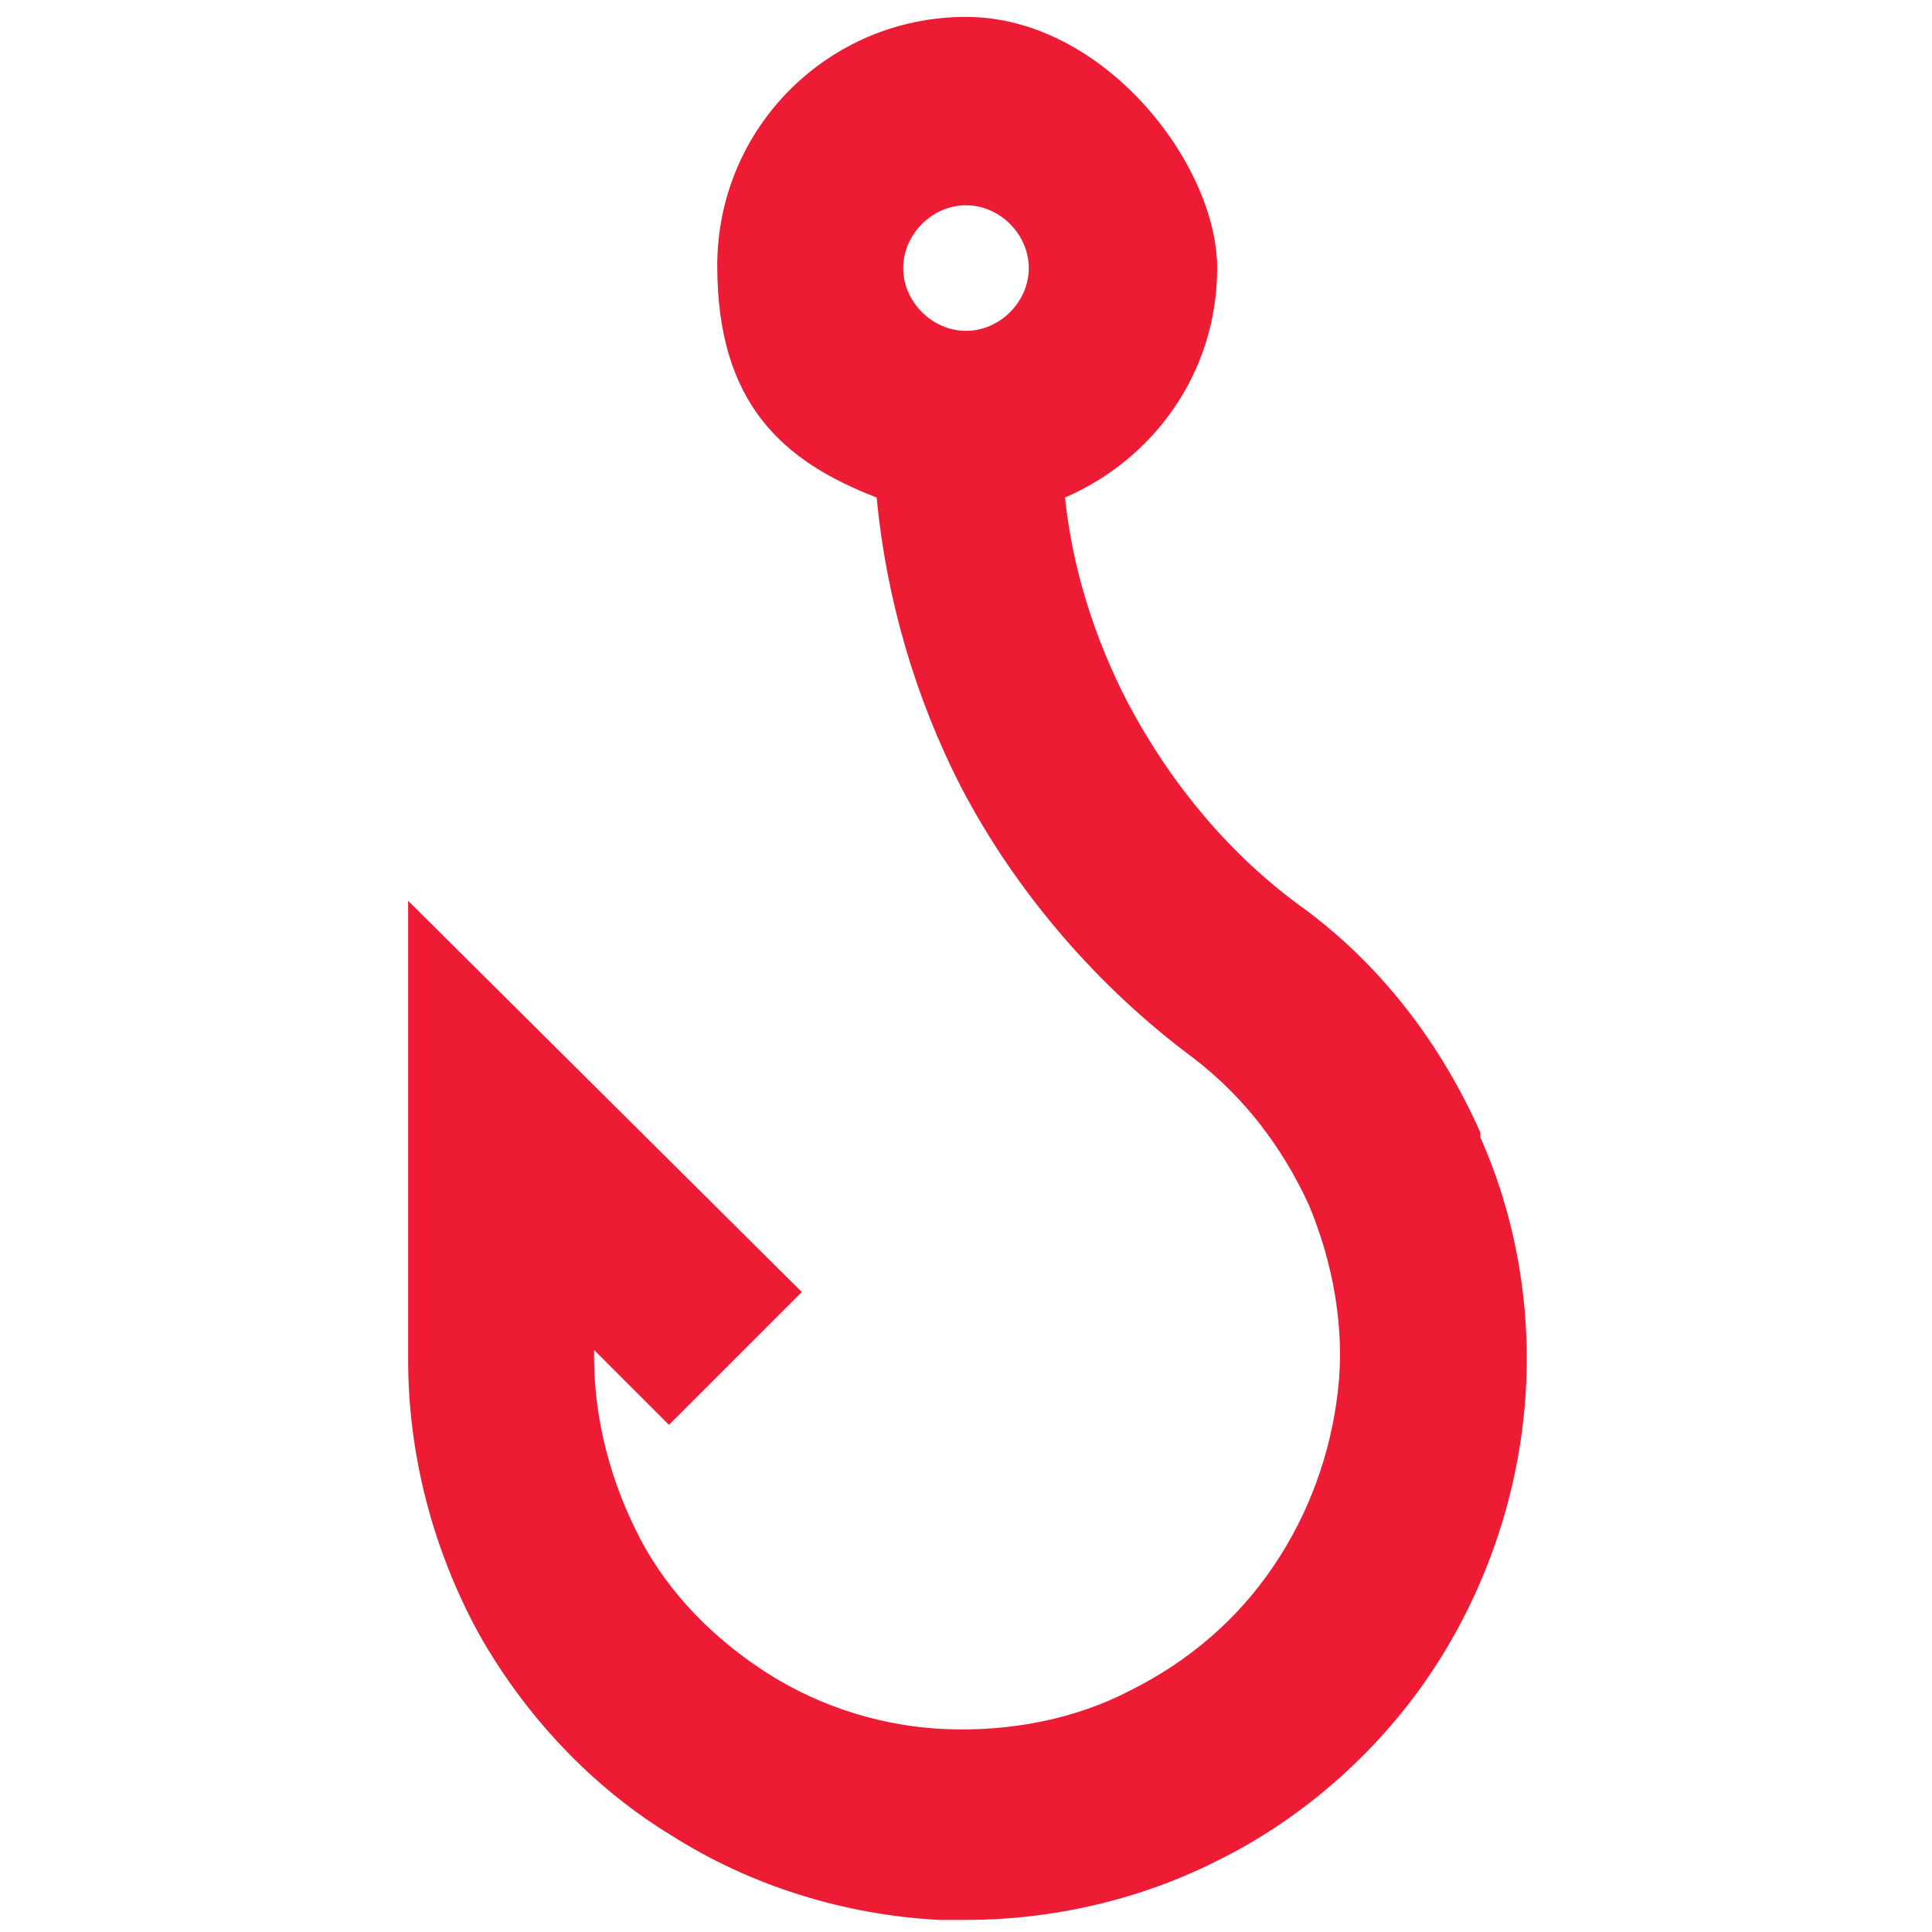
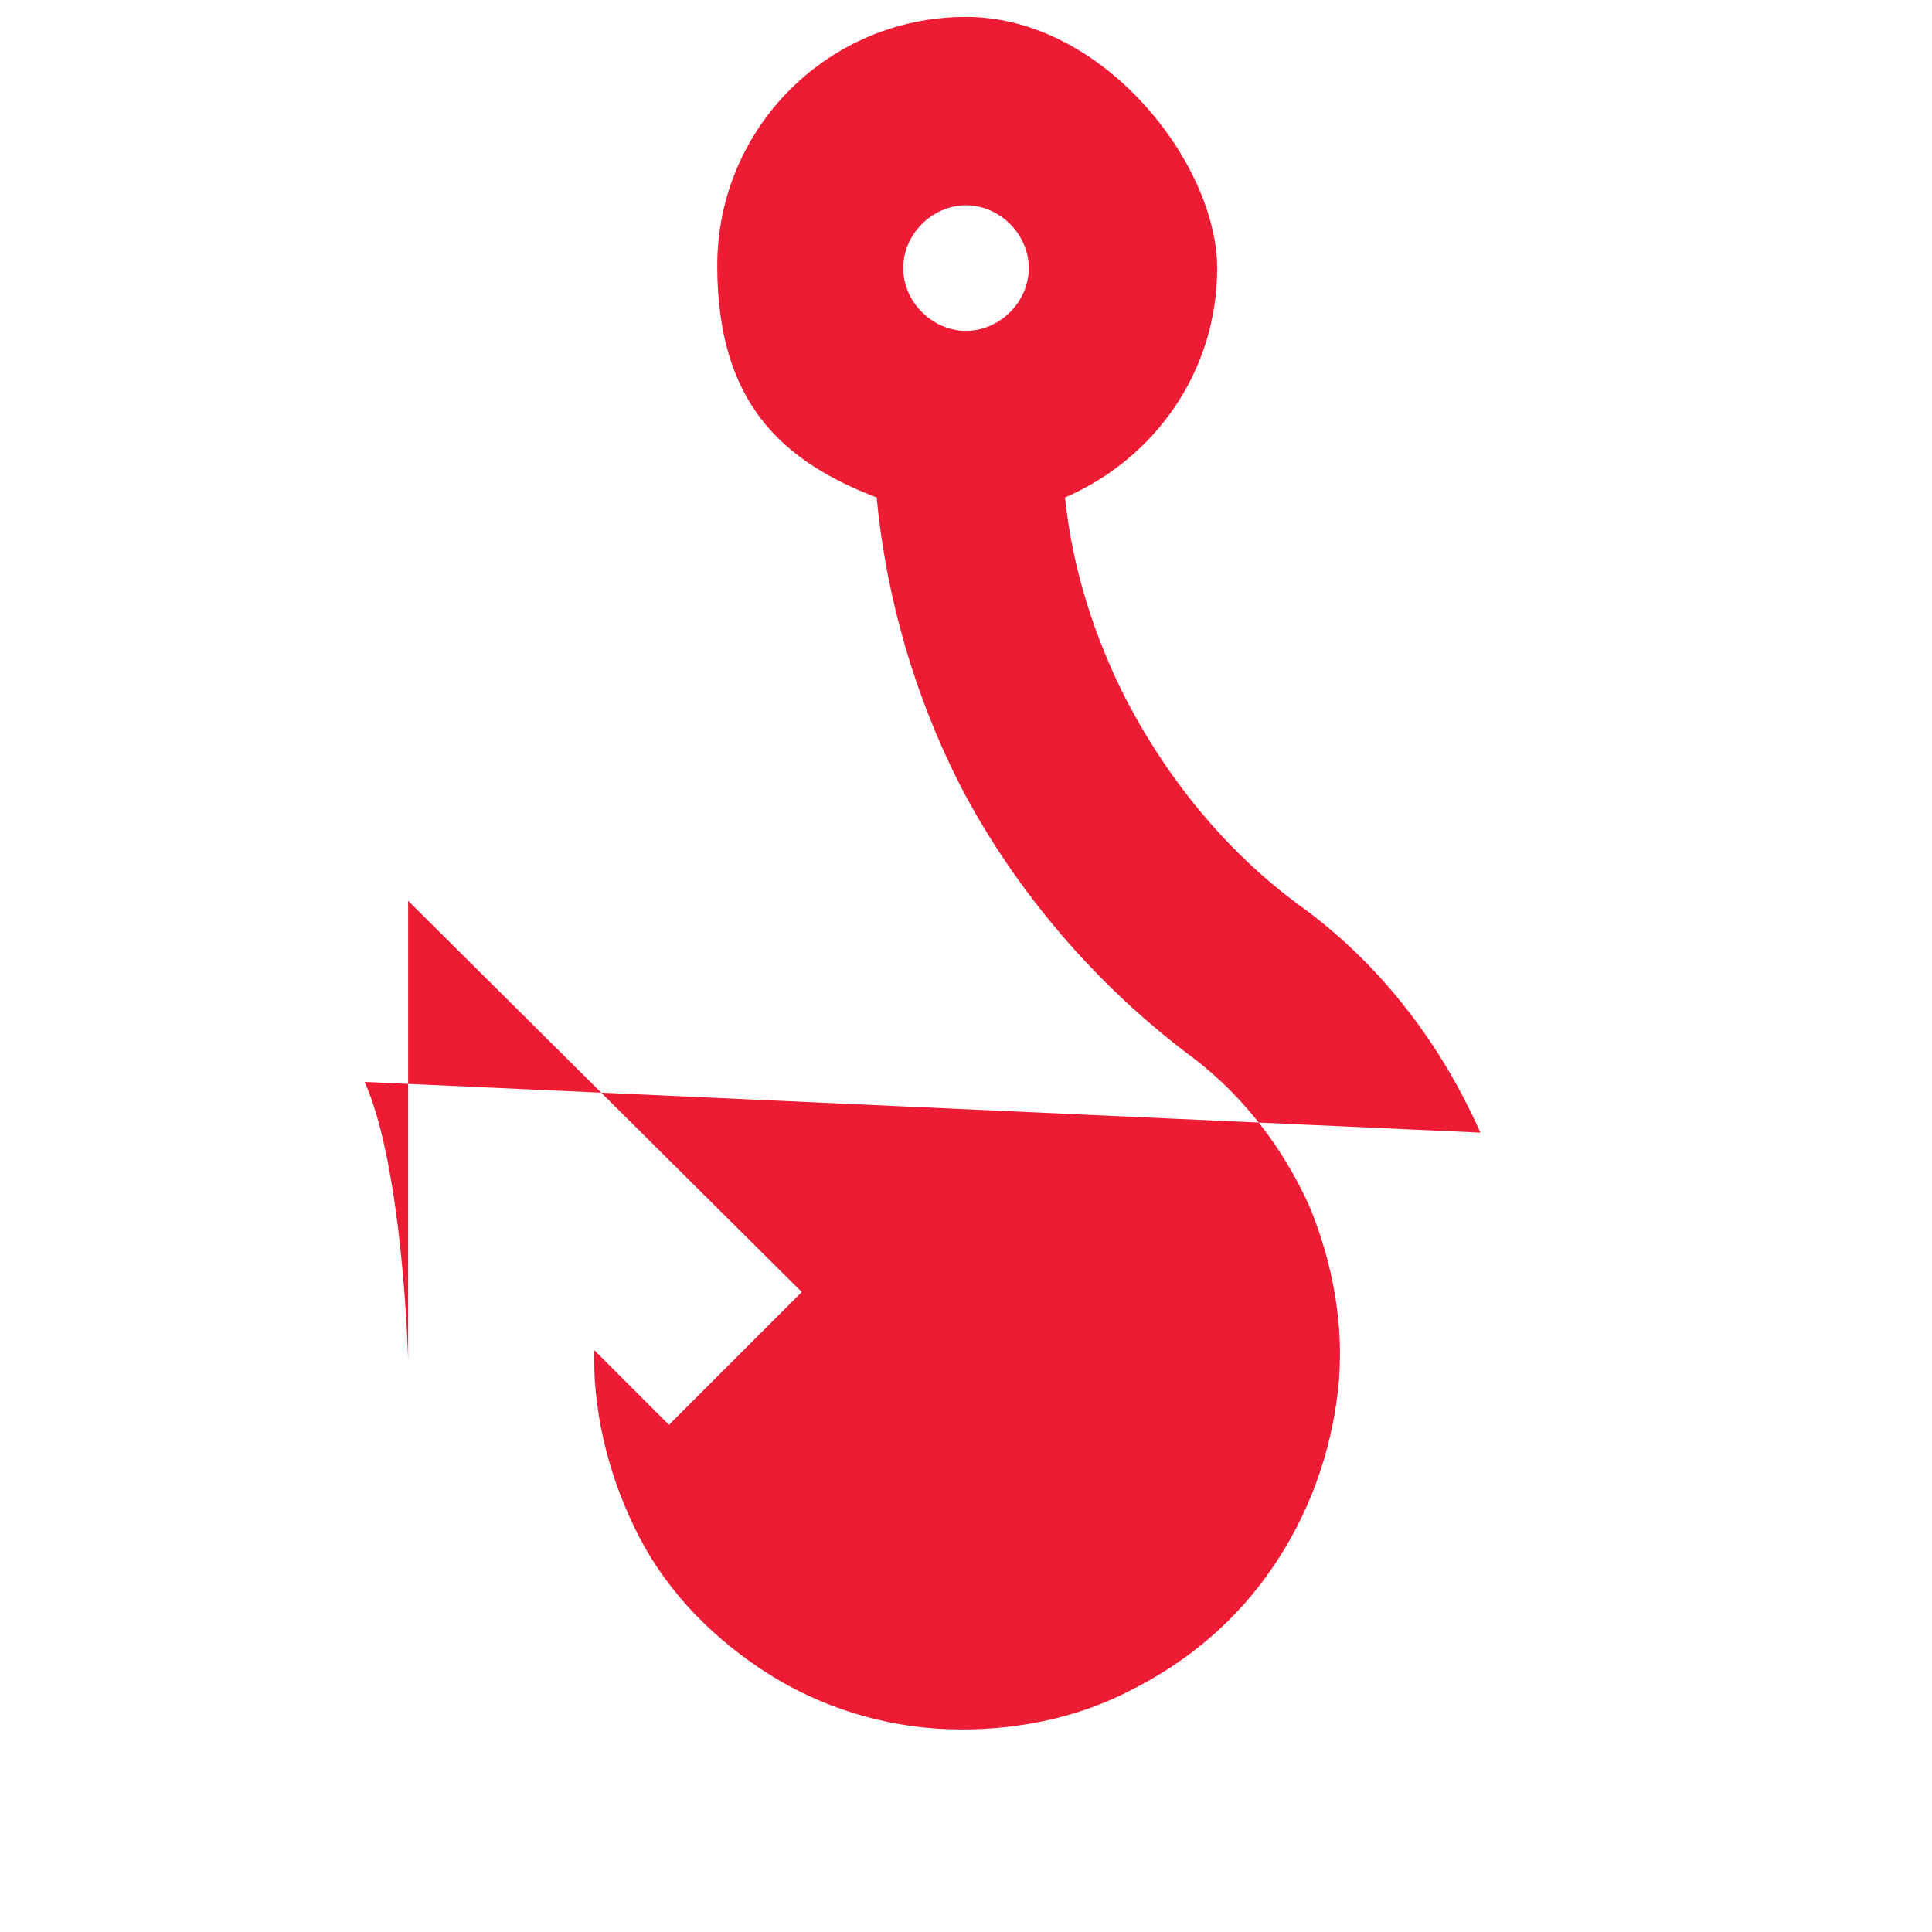
<svg xmlns="http://www.w3.org/2000/svg" id="Layer_1" width="80" height="80" viewBox="0 0 80 80">
  <defs>
    <style>.cls-1{fill:#ed1b33;}</style>
  </defs>
-   <path class="cls-1" d="M61.3,46.9c-1.6-3.6-4-6.8-7.2-9.2-3.1-2.2-5.6-5.2-7.4-8.6-1.4-2.7-2.3-5.6-2.6-8.5,3.7-1.6,6.3-5.2,6.3-9.5S45.7.7,40,.7s-10.3,4.6-10.3,10.3,2.7,8.1,6.6,9.6c.4,4.2,1.6,8.3,3.5,12,2.3,4.4,5.7,8.3,9.6,11.2,2.1,1.6,3.7,3.7,4.8,6.1,1,2.4,1.5,5.1,1.2,7.7-.3,2.6-1.2,5.1-2.7,7.3-1.5,2.2-3.5,3.9-5.9,5.1-2.3,1.2-5,1.7-7.6,1.6-2.6-.1-5.2-.9-7.4-2.3-2.2-1.4-4.1-3.3-5.3-5.6s-1.9-4.9-1.9-7.5h-3.9s3.9,0,3.9,0v-.3l3.1,3.1,5.5-5.5-16.3-16.2v19h0c0,3.9,1,7.8,2.9,11.3,1.9,3.4,4.7,6.4,8,8.4,3.3,2.1,7.2,3.3,11.1,3.5.4,0,.8,0,1.1,0,3.5,0,7.1-.8,10.3-2.4,3.5-1.7,6.6-4.4,8.8-7.6,2.2-3.2,3.6-7,4-10.9s-.2-7.9-1.8-11.5ZM40,8.5c1.4,0,2.6,1.2,2.6,2.6s-1.2,2.6-2.6,2.6-2.6-1.2-2.6-2.6,1.2-2.6,2.6-2.6Z" />
+   <path class="cls-1" d="M61.3,46.9c-1.6-3.6-4-6.8-7.2-9.2-3.1-2.2-5.6-5.2-7.4-8.6-1.4-2.7-2.3-5.6-2.6-8.5,3.7-1.6,6.3-5.2,6.3-9.5S45.7.7,40,.7s-10.3,4.6-10.3,10.3,2.7,8.1,6.6,9.6c.4,4.2,1.6,8.3,3.5,12,2.3,4.4,5.7,8.3,9.6,11.2,2.1,1.6,3.7,3.7,4.8,6.1,1,2.4,1.5,5.1,1.2,7.7-.3,2.6-1.2,5.1-2.7,7.3-1.5,2.2-3.5,3.9-5.9,5.1-2.3,1.2-5,1.7-7.6,1.6-2.6-.1-5.2-.9-7.4-2.3-2.2-1.4-4.1-3.3-5.3-5.6s-1.9-4.9-1.9-7.5h-3.9s3.9,0,3.9,0v-.3l3.1,3.1,5.5-5.5-16.3-16.2v19h0s-.2-7.9-1.8-11.5ZM40,8.5c1.4,0,2.6,1.2,2.6,2.6s-1.2,2.6-2.6,2.6-2.6-1.2-2.6-2.6,1.2-2.6,2.6-2.6Z" />
</svg>